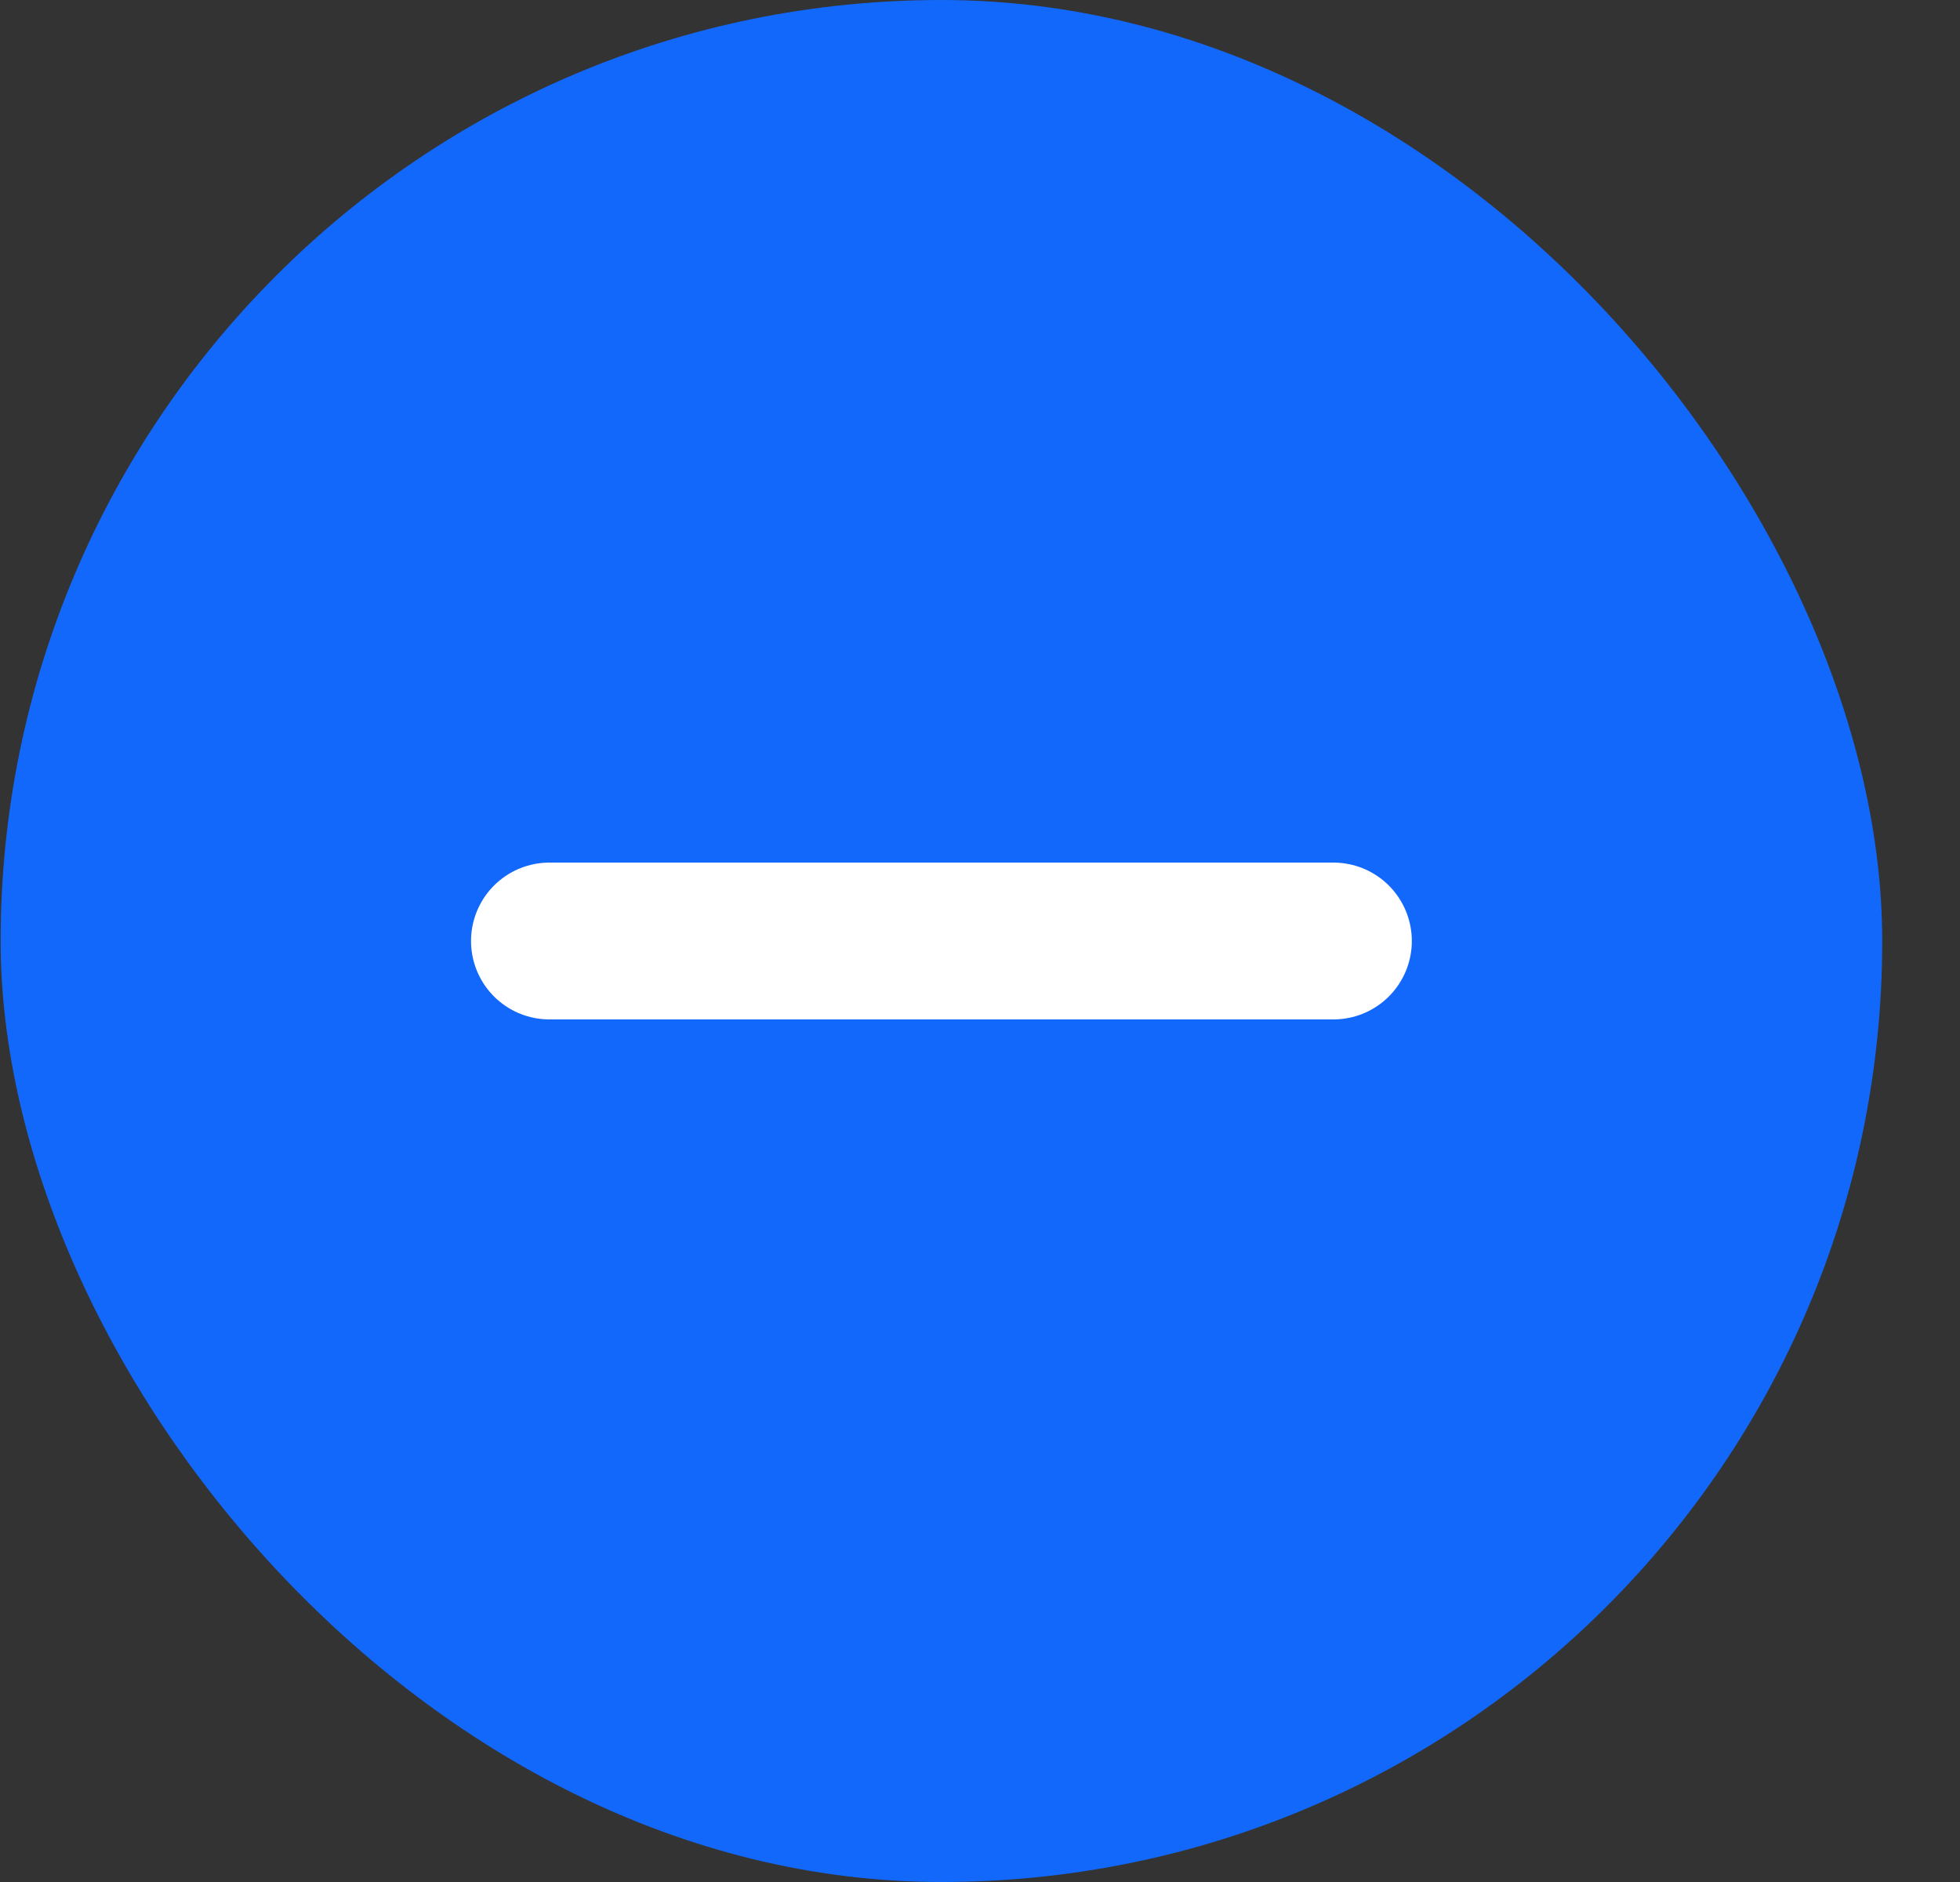
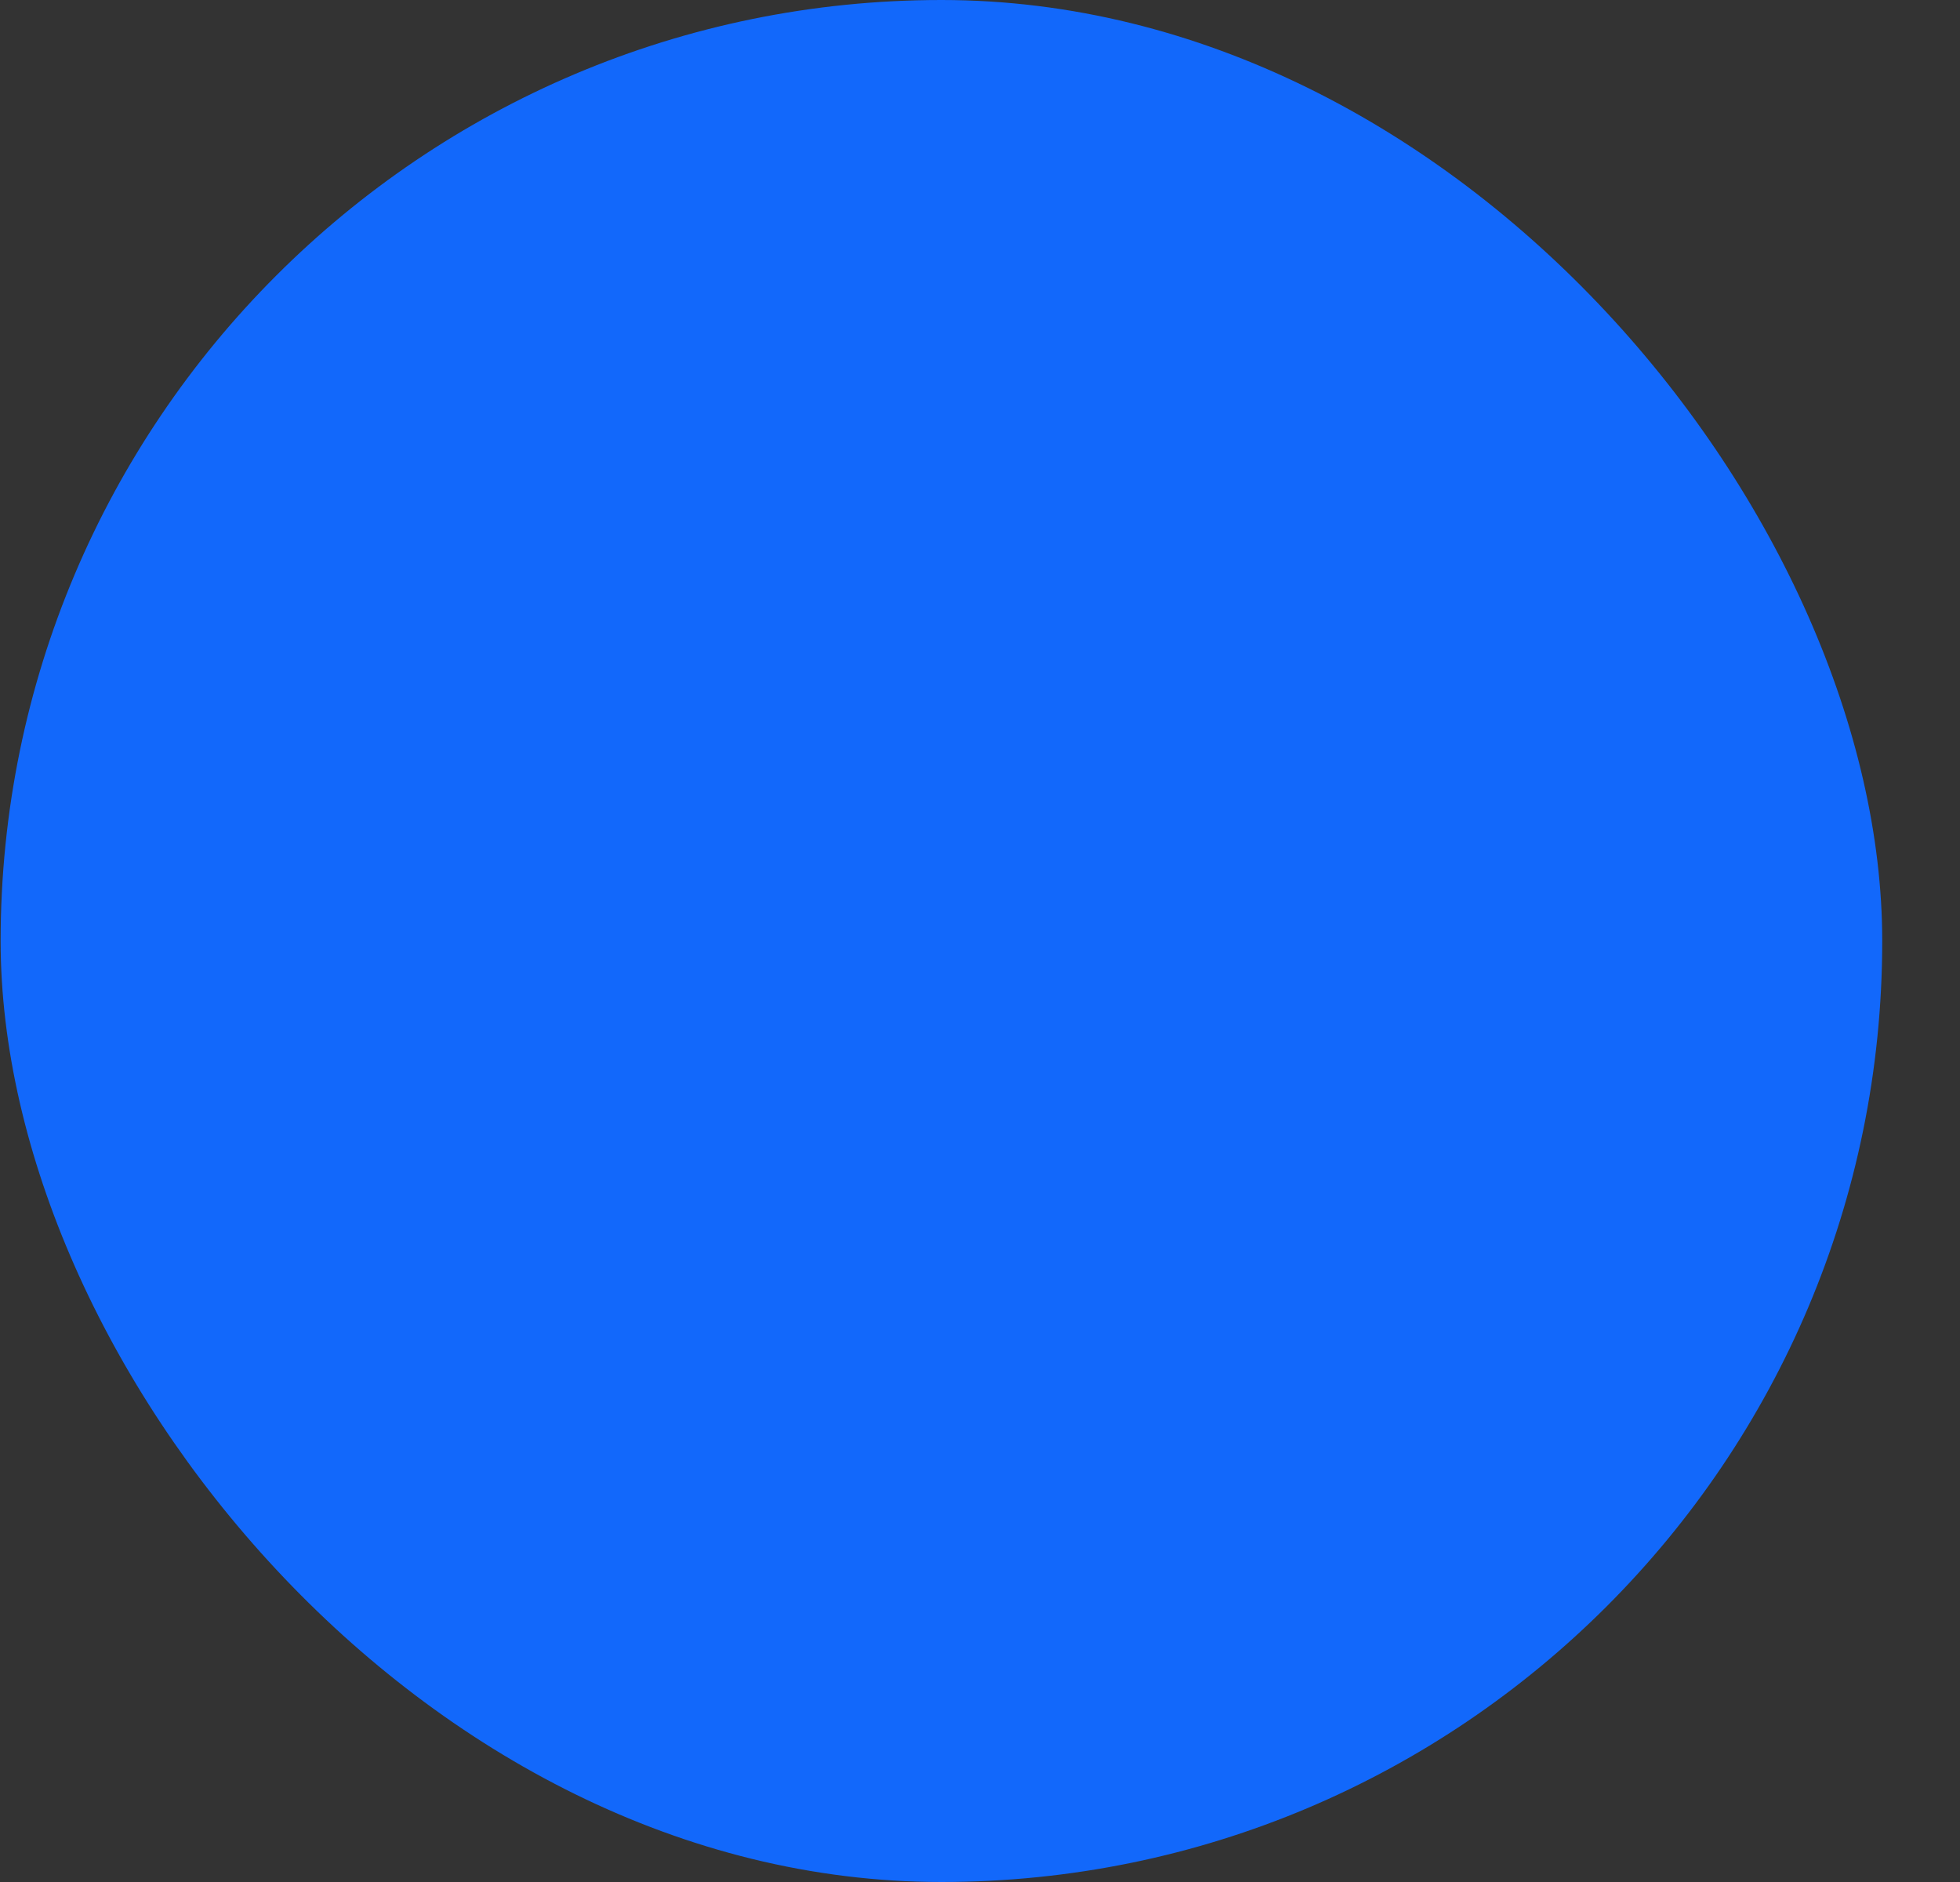
<svg xmlns="http://www.w3.org/2000/svg" width="25" height="24" viewBox="0 0 25 24" fill="none">
  <rect x="0" y="0" width="25" height="24" fill="#333333" stroke="none" />
  <rect x="0.008" width="24" height="24" rx="12" fill="#1268FB" />
-   <path d="M17.008 12H7.008" stroke="white" stroke-width="2" stroke-linecap="round" stroke-linejoin="round" />
</svg>